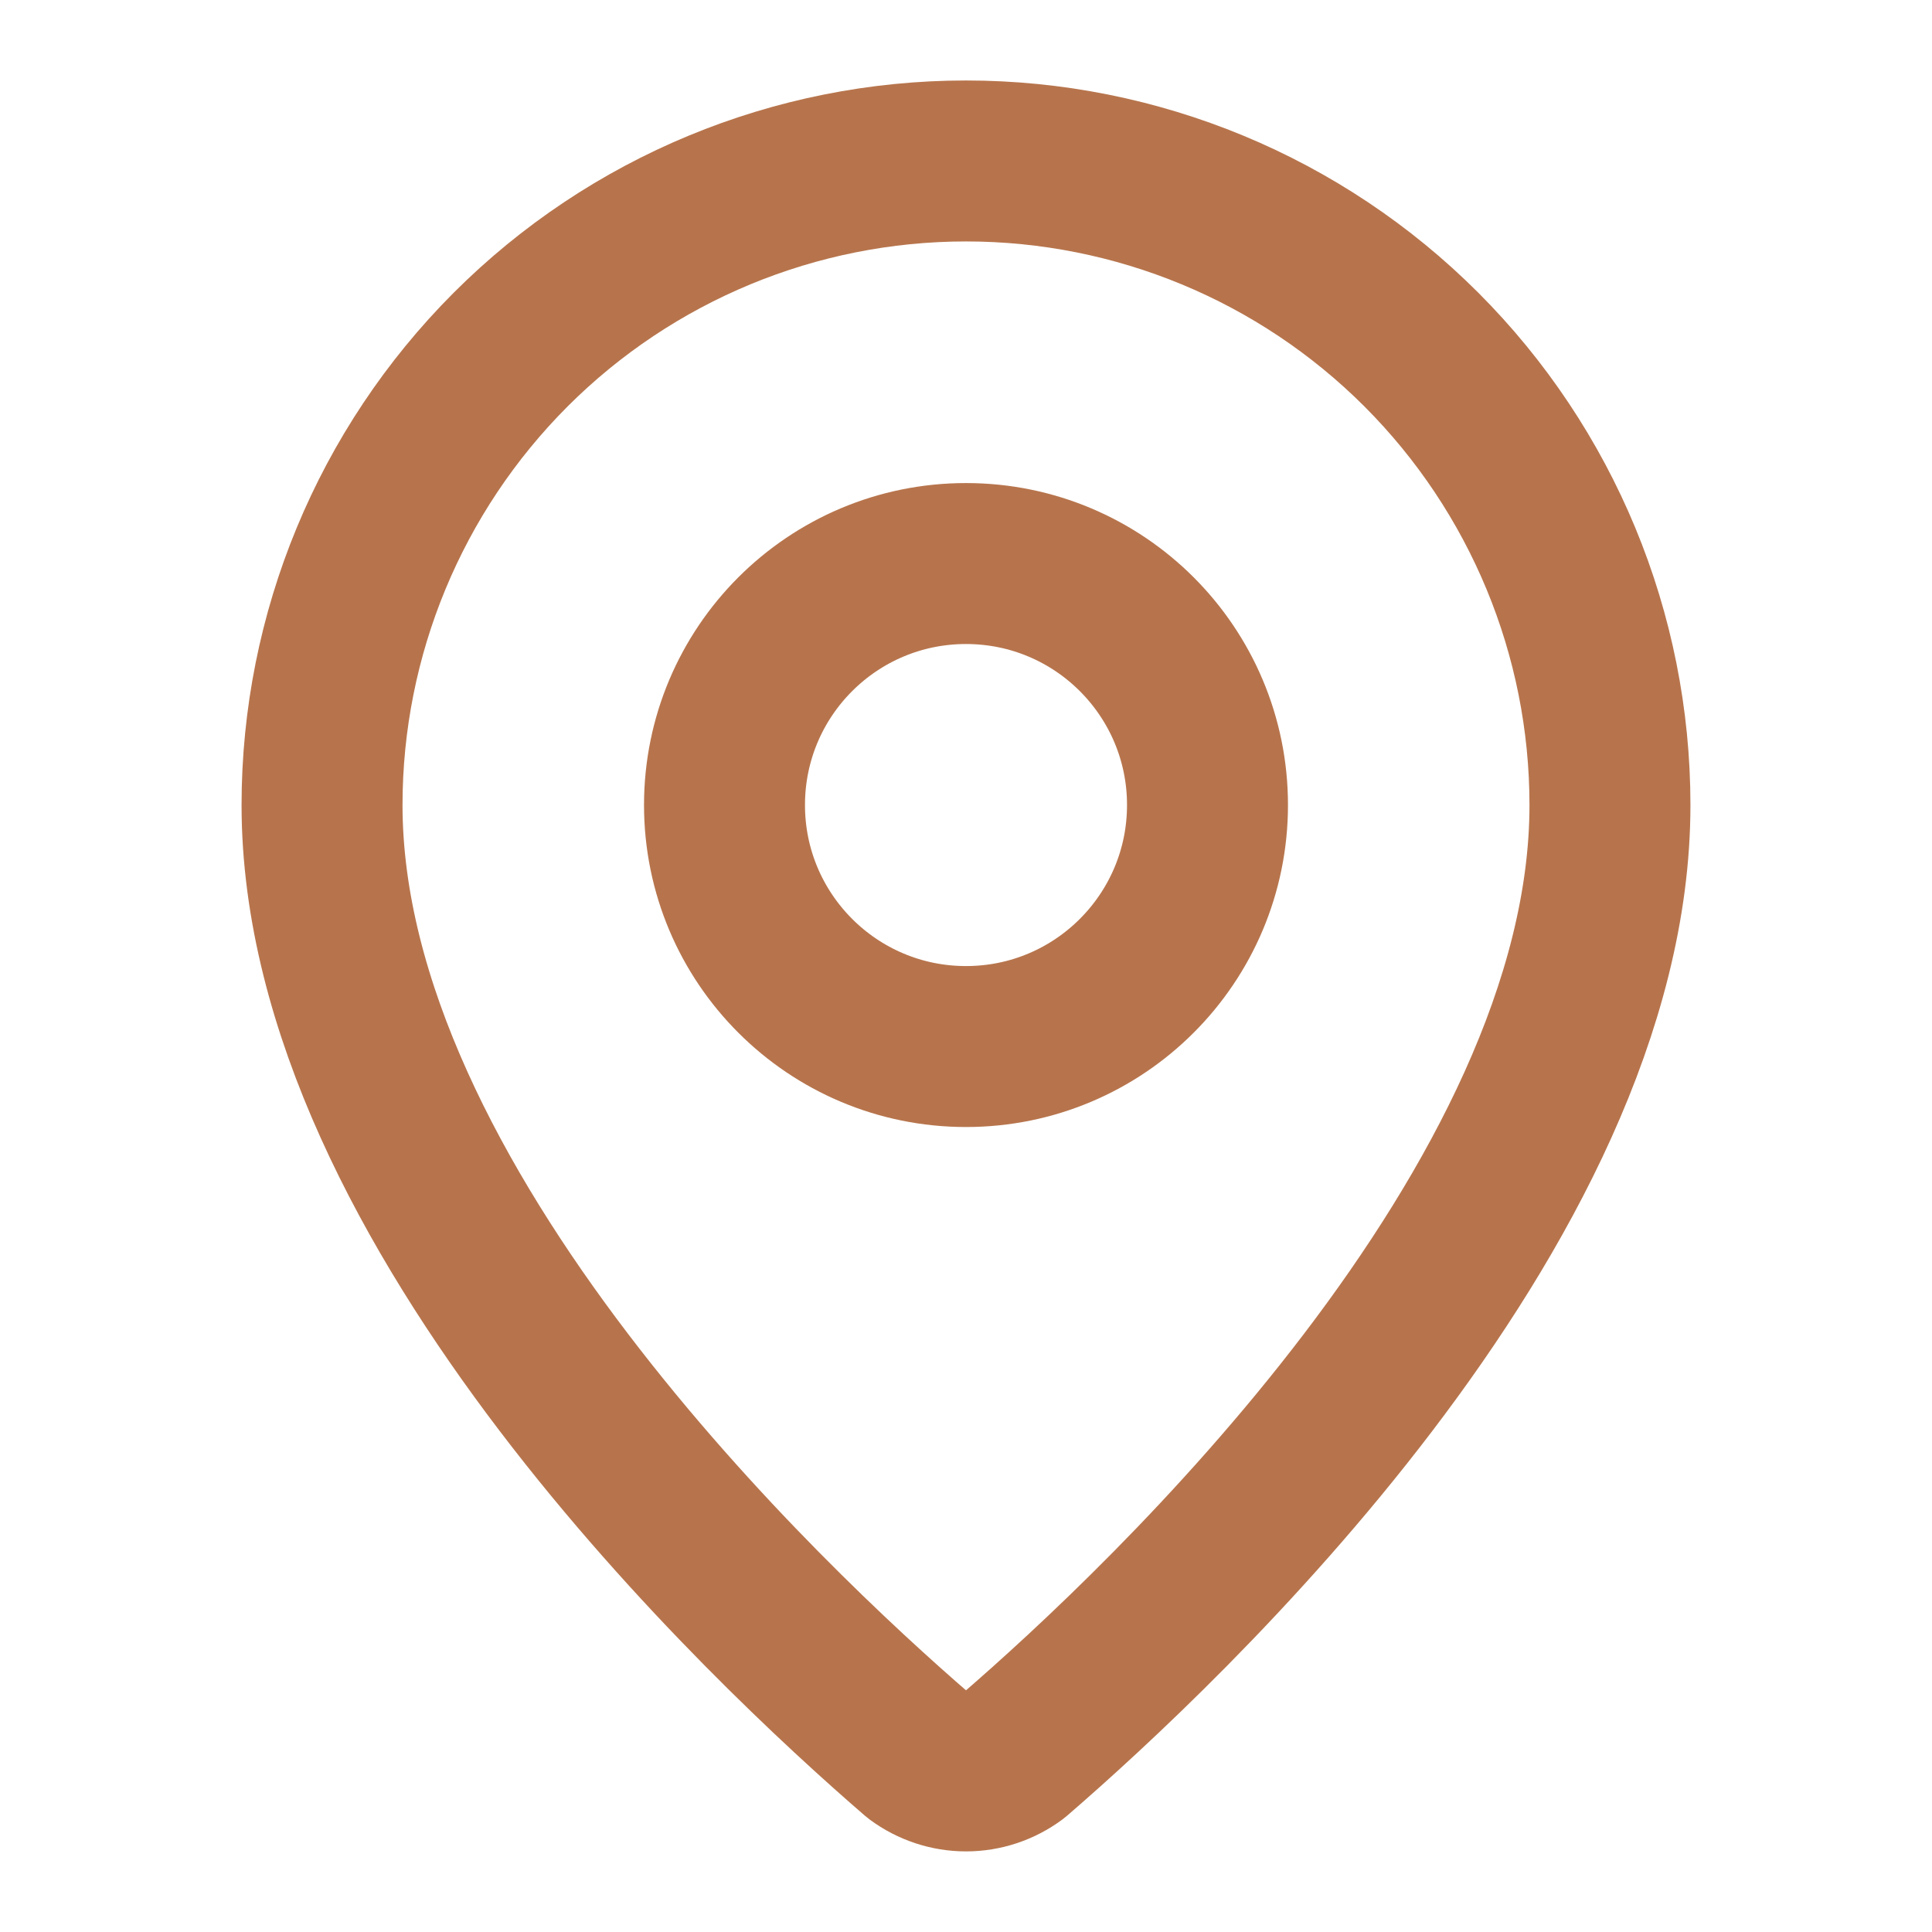
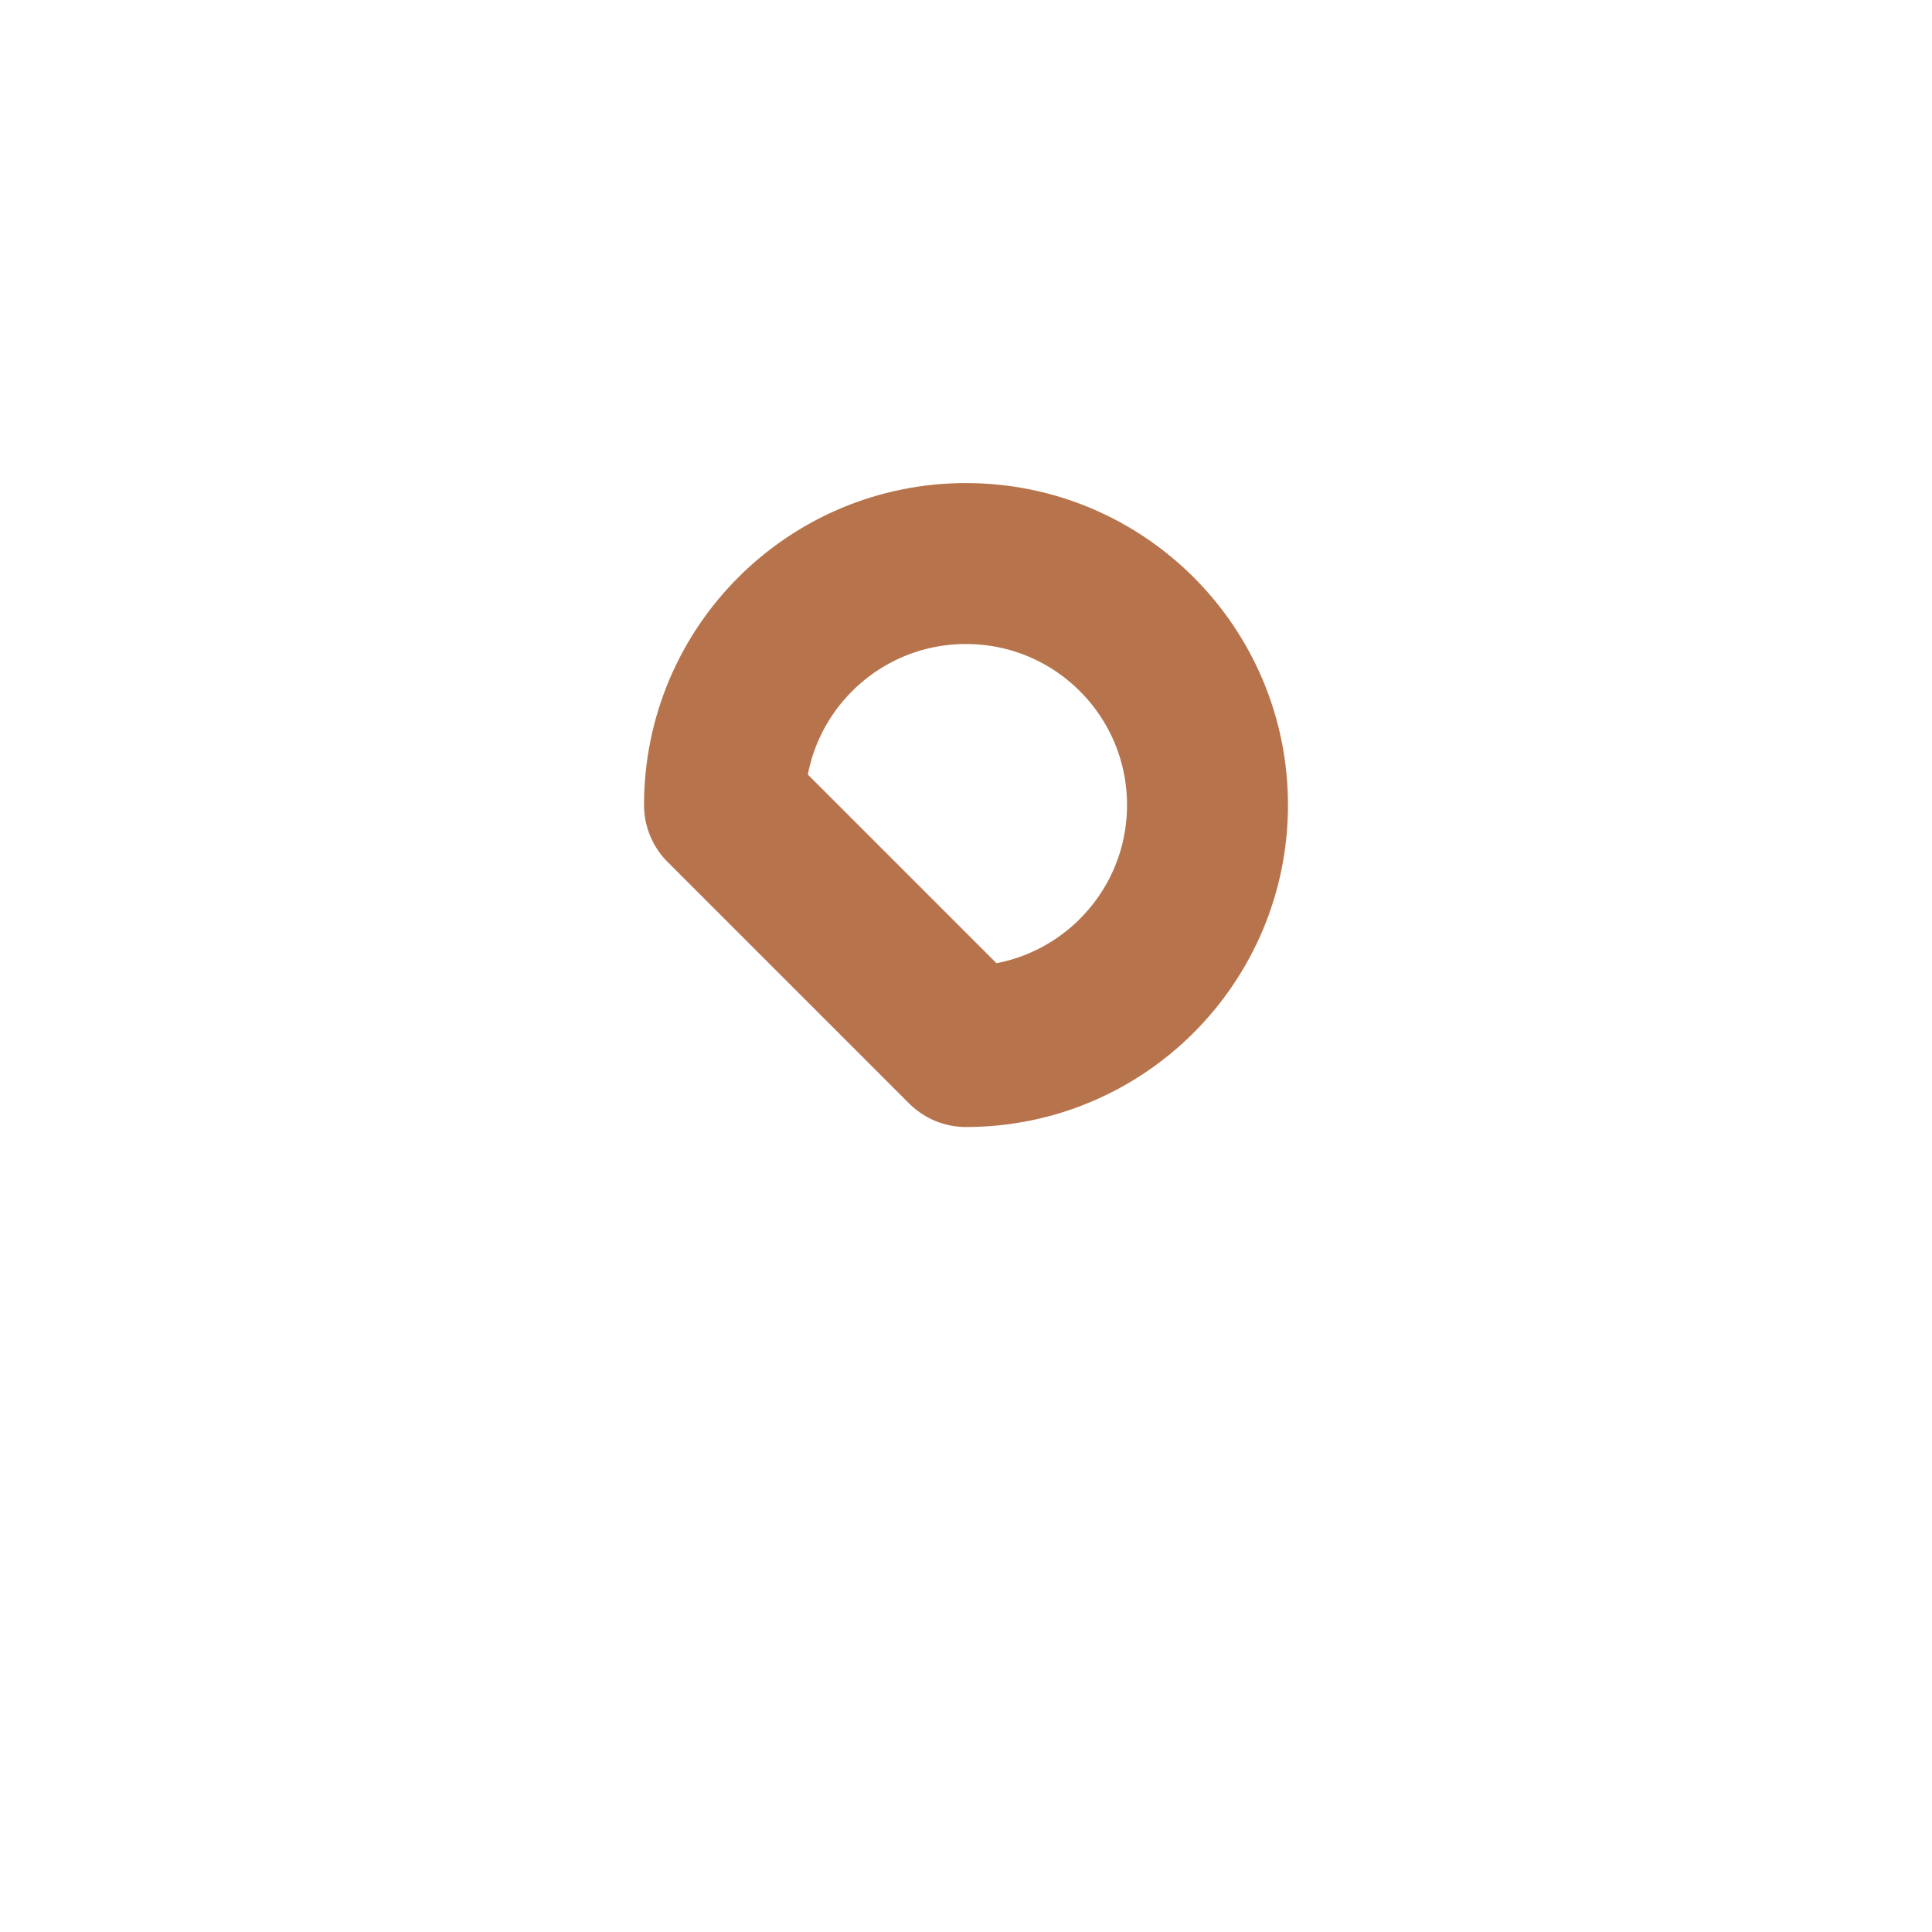
<svg xmlns="http://www.w3.org/2000/svg" width="16" height="16" viewBox="0 0 16 16" fill="none">
-   <path d="M13.333 6.667C13.333 9.995 9.641 13.462 8.401 14.533C8.285 14.619 8.145 14.666 8 14.666C7.856 14.666 7.715 14.619 7.599 14.533C6.359 13.462 2.667 9.995 2.667 6.667C2.667 5.252 3.229 3.896 4.229 2.895C5.229 1.895 6.586 1.333 8 1.333C9.415 1.333 10.771 1.895 11.771 2.895C12.771 3.896 13.333 5.252 13.333 6.667Z" stroke="#B7744C" stroke-width="1.333" stroke-linecap="round" stroke-linejoin="round" />
-   <path d="M8 8.667C9.105 8.667 10 7.771 10 6.667C10 5.562 9.105 4.667 8 4.667C6.895 4.667 6 5.562 6 6.667C6 7.771 6.895 8.667 8 8.667Z" stroke="#B7744C" stroke-width="1.333" stroke-linecap="round" stroke-linejoin="round" />
+   <path d="M8 8.667C9.105 8.667 10 7.771 10 6.667C10 5.562 9.105 4.667 8 4.667C6.895 4.667 6 5.562 6 6.667Z" stroke="#B7744C" stroke-width="1.333" stroke-linecap="round" stroke-linejoin="round" />
</svg>